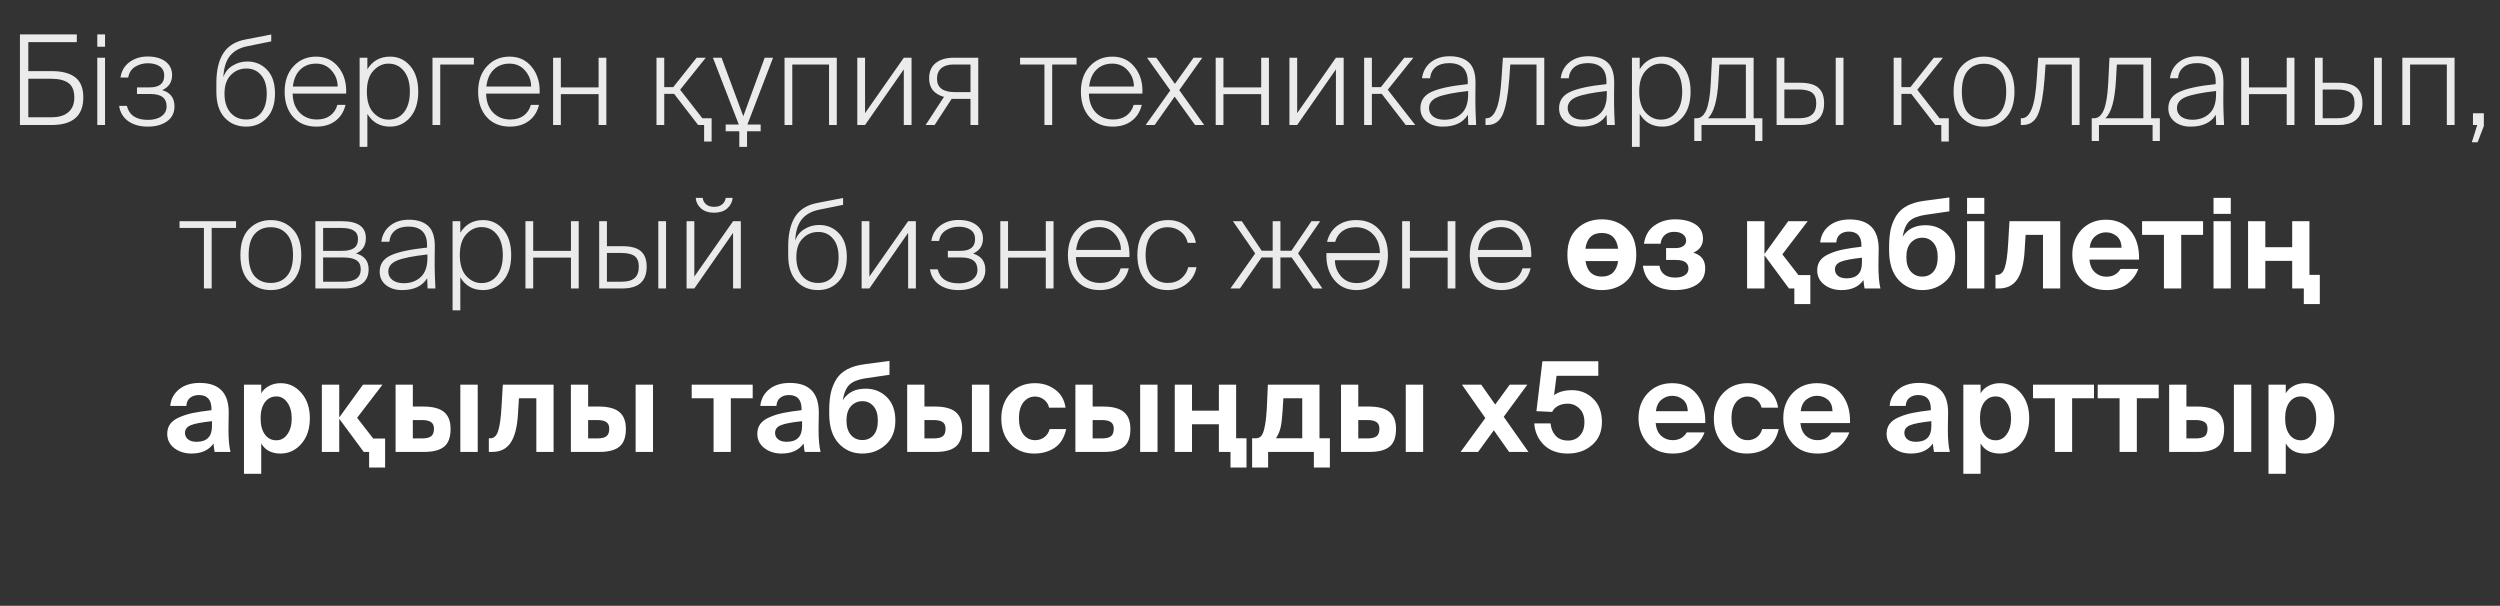
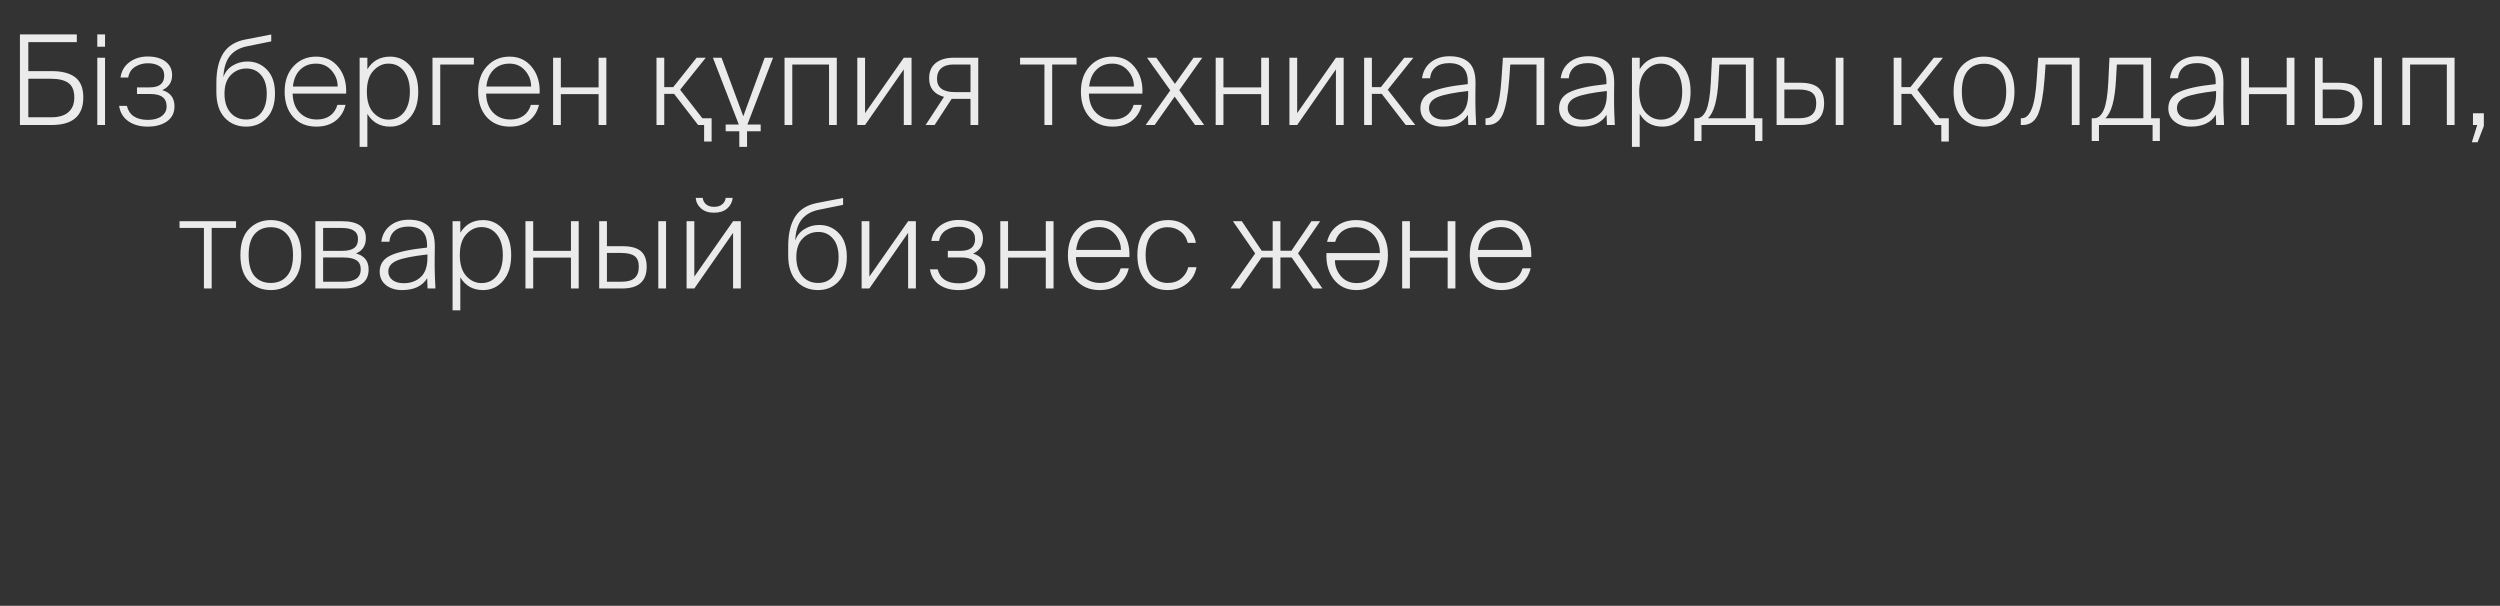
<svg xmlns="http://www.w3.org/2000/svg" width="260" height="63" viewBox="0 0 260 63" fill="none">
  <rect x="0" y="0" width="260" height="63" fill="#333333" stroke="none" />
  <path d="M5.375 13H2.073V3.575H7.988V4.381H2.944V7.397H5.401C6.467 7.397 7.277 7.614 7.832 8.047C8.387 8.48 8.664 9.174 8.664 10.127C8.664 12.042 7.568 13 5.375 13ZM2.944 8.19V12.194H5.375C6.12 12.194 6.697 12.021 7.104 11.674C7.52 11.319 7.728 10.807 7.728 10.14C7.728 9.429 7.524 8.927 7.117 8.632C6.71 8.337 6.103 8.19 5.297 8.19H2.944ZM10.118 6.006H10.924V13H10.118V6.006ZM10.118 3.575H10.924V4.862H10.118V3.575ZM15.351 13.169C14.563 13.169 13.895 12.983 13.349 12.61C12.812 12.229 12.491 11.696 12.387 11.011H13.193C13.436 11.982 14.164 12.467 15.377 12.467C15.975 12.467 16.448 12.341 16.794 12.09C17.15 11.83 17.327 11.492 17.327 11.076C17.327 10.634 17.189 10.309 16.911 10.101C16.643 9.884 16.214 9.776 15.624 9.776H14.246V9.087H15.572C16.578 9.087 17.08 8.68 17.08 7.865C17.08 7.44 16.924 7.12 16.612 6.903C16.3 6.686 15.889 6.578 15.377 6.578C14.883 6.578 14.437 6.704 14.038 6.955C13.648 7.206 13.414 7.575 13.336 8.06H12.53C12.634 7.375 12.946 6.842 13.466 6.461C13.995 6.071 14.623 5.876 15.351 5.876C16.131 5.876 16.751 6.049 17.21 6.396C17.67 6.743 17.899 7.215 17.899 7.813C17.899 8.541 17.557 9.061 16.872 9.373C17.722 9.624 18.146 10.188 18.146 11.063C18.146 11.73 17.886 12.25 17.366 12.623C16.846 12.987 16.175 13.169 15.351 13.169ZM25.609 13.169C24.69 13.169 23.94 12.857 23.36 12.233C22.788 11.609 22.502 10.721 22.502 9.568V8.567C22.51 7.284 22.753 6.27 23.23 5.525C23.715 4.78 24.478 4.307 25.518 4.108L28.209 3.588V4.303L25.713 4.81C24.924 4.966 24.322 5.304 23.906 5.824C23.498 6.344 23.273 7.076 23.23 8.021C23.412 7.501 23.732 7.102 24.192 6.825C24.651 6.539 25.162 6.396 25.726 6.396C26.549 6.396 27.234 6.686 27.78 7.267C28.326 7.839 28.599 8.658 28.599 9.724C28.599 10.807 28.317 11.652 27.754 12.259C27.19 12.866 26.475 13.169 25.609 13.169ZM25.609 12.428C26.267 12.428 26.787 12.194 27.169 11.726C27.55 11.249 27.741 10.591 27.741 9.75C27.741 8.909 27.546 8.264 27.156 7.813C26.766 7.354 26.259 7.124 25.635 7.124C24.993 7.124 24.452 7.349 24.01 7.8C23.568 8.242 23.347 8.888 23.347 9.737C23.347 10.56 23.55 11.215 23.958 11.7C24.374 12.185 24.924 12.428 25.609 12.428ZM32.905 13.169C31.891 13.169 31.085 12.835 30.487 12.168C29.898 11.501 29.603 10.621 29.603 9.529C29.603 8.428 29.91 7.549 30.526 6.89C31.141 6.223 31.925 5.889 32.879 5.889C33.849 5.889 34.625 6.257 35.206 6.994C35.786 7.722 36.051 8.636 35.999 9.737H30.435C30.452 10.569 30.695 11.228 31.163 11.713C31.631 12.19 32.229 12.428 32.957 12.428C33.503 12.428 33.958 12.298 34.322 12.038C34.694 11.769 34.95 11.392 35.089 10.907H35.934C35.761 11.626 35.405 12.185 34.868 12.584C34.339 12.974 33.685 13.169 32.905 13.169ZM34.491 7.345C34.075 6.86 33.533 6.617 32.866 6.617C32.199 6.617 31.652 6.825 31.228 7.241C30.803 7.648 30.547 8.233 30.461 8.996H35.115C35.115 8.372 34.907 7.822 34.491 7.345ZM38.83 7.358C38.379 7.843 38.154 8.567 38.154 9.529C38.154 10.491 38.379 11.219 38.83 11.713C39.281 12.198 39.805 12.441 40.403 12.441C41.07 12.441 41.608 12.185 42.015 11.674C42.422 11.154 42.626 10.439 42.626 9.529C42.626 8.619 42.422 7.908 42.015 7.397C41.608 6.877 41.07 6.617 40.403 6.617C39.805 6.617 39.281 6.864 38.83 7.358ZM42.665 6.864C43.22 7.514 43.497 8.402 43.497 9.529C43.497 10.656 43.22 11.544 42.665 12.194C42.11 12.844 41.413 13.169 40.572 13.169C39.523 13.169 38.735 12.727 38.206 11.843V15.275H37.4V6.006H38.206V7.202C38.743 6.327 39.532 5.889 40.572 5.889C41.413 5.889 42.11 6.214 42.665 6.864ZM45.785 13H44.979V6.006H49.282V6.708H45.785V13ZM53.027 13.169C52.013 13.169 51.207 12.835 50.609 12.168C50.02 11.501 49.725 10.621 49.725 9.529C49.725 8.428 50.033 7.549 50.648 6.89C51.263 6.223 52.048 5.889 53.001 5.889C53.972 5.889 54.747 6.257 55.328 6.994C55.909 7.722 56.173 8.636 56.121 9.737H50.557C50.574 10.569 50.817 11.228 51.285 11.713C51.753 12.19 52.351 12.428 53.079 12.428C53.625 12.428 54.08 12.298 54.444 12.038C54.817 11.769 55.072 11.392 55.211 10.907H56.056C55.883 11.626 55.527 12.185 54.99 12.584C54.461 12.974 53.807 13.169 53.027 13.169ZM54.613 7.345C54.197 6.86 53.655 6.617 52.988 6.617C52.321 6.617 51.775 6.825 51.35 7.241C50.925 7.648 50.67 8.233 50.583 8.996H55.237C55.237 8.372 55.029 7.822 54.613 7.345ZM58.328 13H57.522V6.006H58.328V9.087H62.254V6.006H63.06V13H62.254V9.789H58.328V13ZM74.008 14.716H73.228V13H72.604L70.108 9.763H69.081V13H68.275V6.006H69.081V9.061H70.017L72.448 6.006H73.397L70.732 9.334L73.046 12.298H74.008V14.716ZM77.693 15.275H76.887V13.65H75.47V12.948H76.835L74.144 6.006H75.041L77.303 12.09L79.526 6.006H80.397L77.732 12.948H79.11V13.65H77.693V15.275ZM82.398 13H81.592V6.006H87.026V13H86.22V6.708H82.398V13ZM89.965 13H89.159V6.006H89.965V11.765L93.995 6.006H94.801V13H93.995V7.215L89.965 13ZM97.201 13H96.265L98.176 10.075C97.145 9.789 96.629 9.148 96.629 8.151C96.629 7.449 96.859 6.916 97.318 6.552C97.778 6.188 98.389 6.006 99.151 6.006H101.738V13H100.932V10.283H98.969L97.201 13ZM99.32 9.581H100.932V6.708H99.164C98.618 6.708 98.194 6.838 97.89 7.098C97.596 7.358 97.448 7.722 97.448 8.19C97.448 9.117 98.072 9.581 99.32 9.581ZM109.428 13H108.622V6.708H106.087V6.006H111.963V6.708H109.428V13ZM115.716 13.169C114.702 13.169 113.896 12.835 113.298 12.168C112.709 11.501 112.414 10.621 112.414 9.529C112.414 8.428 112.722 7.549 113.337 6.89C113.953 6.223 114.737 5.889 115.69 5.889C116.661 5.889 117.437 6.257 118.017 6.994C118.598 7.722 118.862 8.636 118.81 9.737H113.246C113.264 10.569 113.506 11.228 113.974 11.713C114.442 12.19 115.04 12.428 115.768 12.428C116.314 12.428 116.769 12.298 117.133 12.038C117.506 11.769 117.762 11.392 117.9 10.907H118.745C118.572 11.626 118.217 12.185 117.679 12.584C117.151 12.974 116.496 13.169 115.716 13.169ZM117.302 7.345C116.886 6.86 116.345 6.617 115.677 6.617C115.01 6.617 114.464 6.825 114.039 7.241C113.615 7.648 113.359 8.233 113.272 8.996H117.926C117.926 8.372 117.718 7.822 117.302 7.345ZM125.038 6.006L122.646 9.373L125.233 13H124.284L122.165 10.049L120.085 13H119.149L121.71 9.399L119.292 6.006H120.254L122.191 8.723L124.128 6.006H125.038ZM127.238 13H126.432V6.006H127.238V9.087H131.164V6.006H131.97V13H131.164V9.789H127.238V13ZM134.906 13H134.1V6.006H134.906V11.765L138.936 6.006H139.742V13H138.936V7.215L134.906 13ZM142.676 13H141.87V6.006H142.676V9.061H143.612L146.043 6.006H146.992L144.327 9.334L147.187 13H146.199L143.703 9.763H142.676V13ZM148.618 11.245C148.618 11.609 148.765 11.904 149.06 12.129C149.355 12.346 149.74 12.454 150.217 12.454C150.936 12.454 151.526 12.242 151.985 11.817C152.453 11.392 152.687 10.721 152.687 9.802V9.464C151.205 9.629 150.156 9.837 149.541 10.088C148.926 10.339 148.618 10.725 148.618 11.245ZM152.7 13L152.661 11.934C152.158 12.757 151.283 13.169 150.035 13.169C149.368 13.169 148.813 12.996 148.371 12.649C147.938 12.294 147.721 11.83 147.721 11.258C147.721 10.487 148.098 9.923 148.852 9.568C149.615 9.204 150.88 8.931 152.648 8.749V8.502C152.648 7.211 151.998 6.565 150.698 6.565C150.109 6.565 149.641 6.708 149.294 6.994C148.956 7.28 148.77 7.661 148.735 8.138H147.89C147.985 7.436 148.289 6.881 148.8 6.474C149.32 6.058 149.97 5.85 150.75 5.85C151.617 5.85 152.284 6.062 152.752 6.487C153.22 6.912 153.454 7.618 153.454 8.606C153.454 8.97 153.45 9.386 153.441 9.854C153.441 10.313 153.441 10.617 153.441 10.764C153.441 11.232 153.467 11.977 153.519 13H152.7ZM154.69 13H154.495V12.298H154.599C155.015 12.298 155.353 11.986 155.613 11.362C155.882 10.738 156.064 9.663 156.159 8.138L156.302 6.006H160.605V13H159.799V6.708H157.069L156.965 8.19C156.835 9.906 156.61 11.137 156.289 11.882C155.969 12.627 155.436 13 154.69 13ZM163.04 11.245C163.04 11.609 163.187 11.904 163.482 12.129C163.776 12.346 164.162 12.454 164.639 12.454C165.358 12.454 165.947 12.242 166.407 11.817C166.875 11.392 167.109 10.721 167.109 9.802V9.464C165.627 9.629 164.578 9.837 163.963 10.088C163.347 10.339 163.04 10.725 163.04 11.245ZM167.122 13L167.083 11.934C166.58 12.757 165.705 13.169 164.457 13.169C163.789 13.169 163.235 12.996 162.793 12.649C162.359 12.294 162.143 11.83 162.143 11.258C162.143 10.487 162.52 9.923 163.274 9.568C164.036 9.204 165.302 8.931 167.07 8.749V8.502C167.07 7.211 166.42 6.565 165.12 6.565C164.53 6.565 164.062 6.708 163.716 6.994C163.378 7.28 163.191 7.661 163.157 8.138H162.312C162.407 7.436 162.71 6.881 163.222 6.474C163.742 6.058 164.392 5.85 165.172 5.85C166.038 5.85 166.706 6.062 167.174 6.487C167.642 6.912 167.876 7.618 167.876 8.606C167.876 8.97 167.871 9.386 167.863 9.854C167.863 10.313 167.863 10.617 167.863 10.764C167.863 11.232 167.889 11.977 167.941 13H167.122ZM171.153 7.358C170.703 7.843 170.477 8.567 170.477 9.529C170.477 10.491 170.703 11.219 171.153 11.713C171.604 12.198 172.128 12.441 172.726 12.441C173.394 12.441 173.931 12.185 174.338 11.674C174.746 11.154 174.949 10.439 174.949 9.529C174.949 8.619 174.746 7.908 174.338 7.397C173.931 6.877 173.394 6.617 172.726 6.617C172.128 6.617 171.604 6.864 171.153 7.358ZM174.988 6.864C175.543 7.514 175.82 8.402 175.82 9.529C175.82 10.656 175.543 11.544 174.988 12.194C174.434 12.844 173.736 13.169 172.895 13.169C171.847 13.169 171.058 12.727 170.529 11.843V15.275H169.723V6.006H170.529V7.202C171.067 6.327 171.855 5.889 172.895 5.889C173.736 5.889 174.434 6.214 174.988 6.864ZM176.957 14.664H176.203V12.298H176.45C176.874 12.298 177.208 12.016 177.451 11.453C177.693 10.89 177.849 9.958 177.919 8.658L178.049 6.006H182.378V12.298H183.288V14.664H182.534V13H176.957V14.664ZM177.62 12.298H181.572V6.708H178.816L178.725 8.32C178.612 10.417 178.244 11.743 177.62 12.298ZM187.172 13H184.767V6.006H185.573V8.606H187.224C188.082 8.606 188.711 8.779 189.109 9.126C189.508 9.473 189.707 10.01 189.707 10.738C189.707 12.246 188.862 13 187.172 13ZM185.573 9.308V12.298H187.12C187.718 12.298 188.16 12.172 188.446 11.921C188.741 11.67 188.888 11.275 188.888 10.738C188.888 10.209 188.741 9.841 188.446 9.633C188.16 9.416 187.697 9.308 187.055 9.308H185.573ZM191.722 13H190.916V6.006H191.722V13ZM202.675 14.716H201.895V13H201.271L198.775 9.763H197.748V13H196.942V6.006H197.748V9.061H198.684L201.115 6.006H202.064L199.399 9.334L201.713 12.298H202.675V14.716ZM204.642 7.358C204.235 7.835 204.031 8.558 204.031 9.529C204.031 10.5 204.235 11.228 204.642 11.713C205.058 12.19 205.621 12.428 206.332 12.428C207.034 12.428 207.593 12.19 208.009 11.713C208.434 11.228 208.646 10.5 208.646 9.529C208.646 8.558 208.434 7.835 208.009 7.358C207.593 6.873 207.034 6.63 206.332 6.63C205.621 6.63 205.058 6.873 204.642 7.358ZM204.07 12.259C203.472 11.644 203.173 10.734 203.173 9.529C203.173 8.324 203.472 7.419 204.07 6.812C204.677 6.197 205.431 5.889 206.332 5.889C207.242 5.889 207.996 6.197 208.594 6.812C209.201 7.419 209.504 8.324 209.504 9.529C209.504 10.734 209.201 11.644 208.594 12.259C207.996 12.866 207.242 13.169 206.332 13.169C205.431 13.169 204.677 12.866 204.07 12.259ZM210.359 13H210.164V12.298H210.268C210.684 12.298 211.022 11.986 211.282 11.362C211.551 10.738 211.733 9.663 211.828 8.138L211.971 6.006H216.274V13H215.468V6.708H212.738L212.634 8.19C212.504 9.906 212.279 11.137 211.958 11.882C211.638 12.627 211.105 13 210.359 13ZM218.293 14.664H217.539V12.298H217.786C218.21 12.298 218.544 12.016 218.787 11.453C219.029 10.89 219.185 9.958 219.255 8.658L219.385 6.006H223.714V12.298H224.624V14.664H223.87V13H218.293V14.664ZM218.956 12.298H222.908V6.708H220.152L220.061 8.32C219.948 10.417 219.58 11.743 218.956 12.298ZM226.402 11.245C226.402 11.609 226.549 11.904 226.844 12.129C227.139 12.346 227.524 12.454 228.001 12.454C228.72 12.454 229.31 12.242 229.769 11.817C230.237 11.392 230.471 10.721 230.471 9.802V9.464C228.989 9.629 227.94 9.837 227.325 10.088C226.71 10.339 226.402 10.725 226.402 11.245ZM230.484 13L230.445 11.934C229.942 12.757 229.067 13.169 227.819 13.169C227.152 13.169 226.597 12.996 226.155 12.649C225.722 12.294 225.505 11.83 225.505 11.258C225.505 10.487 225.882 9.923 226.636 9.568C227.399 9.204 228.664 8.931 230.432 8.749V8.502C230.432 7.211 229.782 6.565 228.482 6.565C227.893 6.565 227.425 6.708 227.078 6.994C226.74 7.28 226.554 7.661 226.519 8.138H225.674C225.769 7.436 226.073 6.881 226.584 6.474C227.104 6.058 227.754 5.85 228.534 5.85C229.401 5.85 230.068 6.062 230.536 6.487C231.004 6.912 231.238 7.618 231.238 8.606C231.238 8.97 231.234 9.386 231.225 9.854C231.225 10.313 231.225 10.617 231.225 10.764C231.225 11.232 231.251 11.977 231.303 13H230.484ZM233.892 13H233.086V6.006H233.892V9.087H237.818V6.006H238.624V13H237.818V9.789H233.892V13ZM243.159 13H240.754V6.006H241.56V8.606H243.211C244.069 8.606 244.697 8.779 245.096 9.126C245.494 9.473 245.694 10.01 245.694 10.738C245.694 12.246 244.849 13 243.159 13ZM241.56 9.308V12.298H243.107C243.705 12.298 244.147 12.172 244.433 11.921C244.727 11.67 244.875 11.275 244.875 10.738C244.875 10.209 244.727 9.841 244.433 9.633C244.147 9.416 243.683 9.308 243.042 9.308H241.56ZM247.709 13H246.903V6.006H247.709V13ZM250.649 13H249.843V6.006H255.277V13H254.471V6.708H250.649V13ZM257.189 13V11.778H258.32V13.104L257.67 14.794H257.072L257.631 13H257.189ZM22.014 30H21.208V23.708H18.673V23.006H24.549V23.708H22.014V30ZM26.47 24.358C26.062 24.835 25.859 25.558 25.859 26.529C25.859 27.5 26.062 28.228 26.47 28.713C26.886 29.19 27.449 29.428 28.16 29.428C28.862 29.428 29.421 29.19 29.837 28.713C30.261 28.228 30.474 27.5 30.474 26.529C30.474 25.558 30.261 24.835 29.837 24.358C29.421 23.873 28.862 23.63 28.16 23.63C27.449 23.63 26.886 23.873 26.47 24.358ZM25.898 29.259C25.3 28.644 25.001 27.734 25.001 26.529C25.001 25.324 25.3 24.419 25.898 23.812C26.504 23.197 27.258 22.889 28.16 22.889C29.07 22.889 29.824 23.197 30.422 23.812C31.028 24.419 31.332 25.324 31.332 26.529C31.332 27.734 31.028 28.644 30.422 29.259C29.824 29.866 29.07 30.169 28.16 30.169C27.258 30.169 26.504 29.866 25.898 29.259ZM35.801 30H32.798V23.006H35.567C37.222 23.006 38.05 23.591 38.05 24.761C38.05 25.541 37.708 26.074 37.023 26.36C37.898 26.594 38.336 27.144 38.336 28.011C38.336 28.687 38.102 29.19 37.634 29.519C37.166 29.84 36.555 30 35.801 30ZM33.604 26.776V29.298H35.71C36.915 29.298 37.517 28.869 37.517 28.011C37.517 27.569 37.365 27.253 37.062 27.062C36.767 26.871 36.299 26.776 35.658 26.776H33.604ZM33.604 23.708V26.087H35.606C36.135 26.087 36.538 25.992 36.815 25.801C37.092 25.61 37.231 25.29 37.231 24.839C37.231 24.085 36.668 23.708 35.541 23.708H33.604ZM40.384 28.245C40.384 28.609 40.531 28.904 40.826 29.129C41.121 29.346 41.506 29.454 41.983 29.454C42.702 29.454 43.292 29.242 43.751 28.817C44.219 28.392 44.453 27.721 44.453 26.802V26.464C42.971 26.629 41.922 26.837 41.307 27.088C40.692 27.339 40.384 27.725 40.384 28.245ZM44.466 30L44.427 28.934C43.924 29.757 43.049 30.169 41.801 30.169C41.134 30.169 40.579 29.996 40.137 29.649C39.704 29.294 39.487 28.83 39.487 28.258C39.487 27.487 39.864 26.923 40.618 26.568C41.381 26.204 42.646 25.931 44.414 25.749V25.502C44.414 24.211 43.764 23.565 42.464 23.565C41.875 23.565 41.407 23.708 41.06 23.994C40.722 24.28 40.536 24.661 40.501 25.138H39.656C39.751 24.436 40.055 23.881 40.566 23.474C41.086 23.058 41.736 22.85 42.516 22.85C43.383 22.85 44.05 23.062 44.518 23.487C44.986 23.912 45.22 24.618 45.22 25.606C45.22 25.97 45.216 26.386 45.207 26.854C45.207 27.313 45.207 27.617 45.207 27.764C45.207 28.232 45.233 28.977 45.285 30H44.466ZM48.498 24.358C48.047 24.843 47.822 25.567 47.822 26.529C47.822 27.491 48.047 28.219 48.498 28.713C48.948 29.198 49.472 29.441 50.071 29.441C50.738 29.441 51.275 29.185 51.682 28.674C52.09 28.154 52.294 27.439 52.294 26.529C52.294 25.619 52.09 24.908 51.682 24.397C51.275 23.877 50.738 23.617 50.071 23.617C49.472 23.617 48.948 23.864 48.498 24.358ZM52.333 23.864C52.887 24.514 53.164 25.402 53.164 26.529C53.164 27.656 52.887 28.544 52.333 29.194C51.778 29.844 51.08 30.169 50.239 30.169C49.191 30.169 48.402 29.727 47.873 28.843V32.275H47.068V23.006H47.873V24.202C48.411 23.327 49.2 22.889 50.239 22.889C51.08 22.889 51.778 23.214 52.333 23.864ZM55.453 30H54.647V23.006H55.453V26.087H59.379V23.006H60.185V30H59.379V26.789H55.453V30ZM64.719 30H62.315V23.006H63.12V25.606H64.772C65.629 25.606 66.258 25.779 66.656 26.126C67.055 26.473 67.254 27.01 67.254 27.738C67.254 29.246 66.409 30 64.719 30ZM63.12 26.308V29.298H64.668C65.266 29.298 65.707 29.172 65.993 28.921C66.288 28.67 66.436 28.275 66.436 27.738C66.436 27.209 66.288 26.841 65.993 26.633C65.707 26.416 65.244 26.308 64.603 26.308H63.12ZM69.269 30H68.463V23.006H69.269V30ZM74.251 22.122C73.697 22.122 73.25 21.975 72.912 21.68C72.574 21.385 72.388 21.017 72.353 20.575H73.081C73.107 20.835 73.22 21.056 73.419 21.238C73.627 21.42 73.909 21.511 74.264 21.511C74.628 21.511 74.914 21.42 75.122 21.238C75.33 21.056 75.447 20.835 75.473 20.575H76.201C76.149 21.026 75.954 21.398 75.616 21.693C75.278 21.979 74.823 22.122 74.251 22.122ZM72.21 30H71.404V23.006H72.21V28.765L76.24 23.006H77.046V30H76.24V24.215L72.21 30ZM85.08 30.169C84.161 30.169 83.412 29.857 82.831 29.233C82.259 28.609 81.973 27.721 81.973 26.568V25.567C81.981 24.284 82.224 23.27 82.701 22.525C83.186 21.78 83.949 21.307 84.989 21.108L87.68 20.588V21.303L85.184 21.81C84.395 21.966 83.793 22.304 83.377 22.824C82.969 23.344 82.744 24.076 82.701 25.021C82.883 24.501 83.204 24.102 83.663 23.825C84.122 23.539 84.633 23.396 85.197 23.396C86.02 23.396 86.705 23.686 87.251 24.267C87.797 24.839 88.07 25.658 88.07 26.724C88.07 27.807 87.788 28.652 87.225 29.259C86.662 29.866 85.947 30.169 85.08 30.169ZM85.08 29.428C85.739 29.428 86.258 29.194 86.64 28.726C87.021 28.249 87.212 27.591 87.212 26.75C87.212 25.909 87.017 25.264 86.627 24.813C86.237 24.354 85.73 24.124 85.106 24.124C84.465 24.124 83.923 24.349 83.481 24.8C83.039 25.242 82.818 25.888 82.818 26.737C82.818 27.56 83.022 28.215 83.429 28.7C83.845 29.185 84.395 29.428 85.08 29.428ZM90.415 30H89.609V23.006H90.415V28.765L94.445 23.006H95.251V30H94.445V24.215L90.415 30ZM99.68 30.169C98.891 30.169 98.224 29.983 97.678 29.61C97.141 29.229 96.82 28.696 96.716 28.011H97.522C97.765 28.982 98.493 29.467 99.706 29.467C100.304 29.467 100.776 29.341 101.123 29.09C101.478 28.83 101.656 28.492 101.656 28.076C101.656 27.634 101.517 27.309 101.24 27.101C100.971 26.884 100.542 26.776 99.953 26.776H98.575V26.087H99.901C100.906 26.087 101.409 25.68 101.409 24.865C101.409 24.44 101.253 24.12 100.941 23.903C100.629 23.686 100.217 23.578 99.706 23.578C99.212 23.578 98.766 23.704 98.367 23.955C97.977 24.206 97.743 24.575 97.665 25.06H96.859C96.963 24.375 97.275 23.842 97.795 23.461C98.324 23.071 98.952 22.876 99.68 22.876C100.46 22.876 101.08 23.049 101.539 23.396C101.998 23.743 102.228 24.215 102.228 24.813C102.228 25.541 101.886 26.061 101.201 26.373C102.05 26.624 102.475 27.188 102.475 28.063C102.475 28.73 102.215 29.25 101.695 29.623C101.175 29.987 100.503 30.169 99.68 30.169ZM104.837 30H104.031V23.006H104.837V26.087H108.763V23.006H109.569V30H108.763V26.789H104.837V30ZM114.364 30.169C113.35 30.169 112.544 29.835 111.946 29.168C111.357 28.501 111.062 27.621 111.062 26.529C111.062 25.428 111.37 24.549 111.985 23.89C112.601 23.223 113.385 22.889 114.338 22.889C115.309 22.889 116.085 23.257 116.665 23.994C117.246 24.722 117.51 25.636 117.458 26.737H111.894C111.912 27.569 112.154 28.228 112.622 28.713C113.09 29.19 113.688 29.428 114.416 29.428C114.962 29.428 115.417 29.298 115.781 29.038C116.154 28.769 116.41 28.392 116.548 27.907H117.393C117.22 28.626 116.865 29.185 116.327 29.584C115.799 29.974 115.144 30.169 114.364 30.169ZM115.95 24.345C115.534 23.86 114.993 23.617 114.325 23.617C113.658 23.617 113.112 23.825 112.687 24.241C112.263 24.648 112.007 25.233 111.92 25.996H116.574C116.574 25.372 116.366 24.822 115.95 24.345ZM121.497 22.889C122.26 22.889 122.901 23.119 123.421 23.578C123.941 24.037 124.257 24.596 124.37 25.255H123.525C123.395 24.735 123.139 24.336 122.758 24.059C122.385 23.773 121.939 23.63 121.419 23.63C120.778 23.63 120.236 23.881 119.794 24.384C119.361 24.887 119.144 25.597 119.144 26.516C119.144 27.461 119.361 28.184 119.794 28.687C120.236 29.181 120.782 29.428 121.432 29.428C122.004 29.428 122.476 29.272 122.849 28.96C123.222 28.648 123.464 28.258 123.577 27.79H124.435C124.296 28.509 123.954 29.086 123.408 29.519C122.862 29.952 122.203 30.169 121.432 30.169C120.461 30.169 119.694 29.835 119.131 29.168C118.568 28.501 118.286 27.621 118.286 26.529C118.286 25.428 118.568 24.549 119.131 23.89C119.703 23.223 120.492 22.889 121.497 22.889ZM128.953 30H127.965L130.539 26.36L128.225 23.006H129.148L131.215 26.074H132.359V23.006H133.165V26.074H134.309L136.389 23.006H137.299L134.998 26.347L137.533 30H136.571L134.335 26.776H133.165V30H132.359V26.776H131.202L128.953 30ZM141.069 30.169C140.09 30.169 139.31 29.805 138.729 29.077C138.157 28.349 137.897 27.43 137.949 26.321H143.513C143.496 25.489 143.253 24.835 142.785 24.358C142.317 23.873 141.719 23.63 140.991 23.63C140.445 23.63 139.986 23.764 139.613 24.033C139.249 24.293 138.998 24.666 138.859 25.151H138.014C138.187 24.432 138.538 23.877 139.067 23.487C139.604 23.088 140.263 22.889 141.043 22.889C142.057 22.889 142.859 23.223 143.448 23.89C144.046 24.557 144.345 25.437 144.345 26.529C144.345 27.63 144.037 28.514 143.422 29.181C142.807 29.84 142.022 30.169 141.069 30.169ZM139.457 28.726C139.873 29.203 140.415 29.441 141.082 29.441C141.749 29.441 142.295 29.237 142.72 28.83C143.145 28.414 143.4 27.825 143.487 27.062H138.833C138.833 27.686 139.041 28.241 139.457 28.726ZM146.63 30H145.824V23.006H146.63V26.087H150.556V23.006H151.362V30H150.556V26.789H146.63V30ZM156.157 30.169C155.143 30.169 154.337 29.835 153.739 29.168C153.15 28.501 152.855 27.621 152.855 26.529C152.855 25.428 153.163 24.549 153.778 23.89C154.394 23.223 155.178 22.889 156.131 22.889C157.102 22.889 157.878 23.257 158.458 23.994C159.039 24.722 159.303 25.636 159.251 26.737H153.687C153.705 27.569 153.947 28.228 154.415 28.713C154.883 29.19 155.481 29.428 156.209 29.428C156.755 29.428 157.21 29.298 157.574 29.038C157.947 28.769 158.203 28.392 158.341 27.907H159.186C159.013 28.626 158.658 29.185 158.12 29.584C157.592 29.974 156.937 30.169 156.157 30.169ZM157.743 24.345C157.327 23.86 156.786 23.617 156.118 23.617C155.451 23.617 154.905 23.825 154.48 24.241C154.056 24.648 153.8 25.233 153.713 25.996H158.367C158.367 25.372 158.159 24.822 157.743 24.345Z" fill="#EBEBEB" />
-   <path d="M166.584 30.169C165.57 30.169 164.721 29.857 164.036 29.233C163.352 28.6 163.009 27.686 163.009 26.49C163.009 25.294 163.352 24.384 164.036 23.76C164.721 23.127 165.57 22.811 166.584 22.811C167.607 22.811 168.461 23.127 169.145 23.76C169.83 24.384 170.172 25.294 170.172 26.49C170.172 27.686 169.83 28.6 169.145 29.233C168.461 29.857 167.607 30.169 166.584 30.169ZM166.584 28.765C167.555 28.765 168.123 28.228 168.287 27.153H164.894C164.972 27.699 165.159 28.106 165.453 28.375C165.748 28.635 166.125 28.765 166.584 28.765ZM164.881 25.866H168.287C168.14 24.774 167.572 24.228 166.584 24.228C165.596 24.228 165.029 24.774 164.881 25.866ZM174.157 30.169C173.282 30.169 172.545 29.97 171.947 29.571C171.349 29.164 170.985 28.518 170.855 27.634H172.584C172.628 28.007 172.788 28.306 173.065 28.531C173.351 28.756 173.733 28.869 174.209 28.869C174.643 28.869 174.981 28.787 175.223 28.622C175.475 28.457 175.6 28.232 175.6 27.946C175.6 27.339 175.171 27.036 174.313 27.036H173.273V25.801H174.235C174.573 25.801 174.842 25.736 175.041 25.606C175.249 25.467 175.353 25.272 175.353 25.021C175.353 24.752 175.245 24.536 175.028 24.371C174.812 24.198 174.504 24.111 174.105 24.111C173.715 24.111 173.395 24.219 173.143 24.436C172.892 24.653 172.745 24.956 172.701 25.346H170.972C171.094 24.514 171.453 23.886 172.051 23.461C172.658 23.028 173.377 22.811 174.209 22.811C175.067 22.811 175.765 22.98 176.302 23.318C176.84 23.656 177.108 24.163 177.108 24.839C177.108 25.498 176.775 25.979 176.107 26.282C176.931 26.516 177.342 27.058 177.342 27.907C177.342 28.652 177.052 29.216 176.471 29.597C175.891 29.978 175.119 30.169 174.157 30.169ZM188.275 31.625H186.611V30H186.052L183.517 26.568H183.504V30H181.697V23.006H183.504V26.399H183.517L185.974 23.006H188.002L185.363 26.451L187.04 28.609H188.275V31.625ZM193.642 27.322V26.802C192.585 26.915 191.853 27.053 191.445 27.218C191.038 27.383 190.834 27.651 190.834 28.024C190.834 28.293 190.938 28.514 191.146 28.687C191.354 28.86 191.653 28.947 192.043 28.947C193.109 28.947 193.642 28.405 193.642 27.322ZM193.798 29.129C193.313 29.822 192.55 30.169 191.51 30.169C190.817 30.169 190.223 29.983 189.729 29.61C189.235 29.229 188.988 28.73 188.988 28.115C188.988 27.716 189.092 27.374 189.3 27.088C189.517 26.802 189.842 26.568 190.275 26.386C190.709 26.195 191.181 26.048 191.692 25.944C192.204 25.84 192.836 25.745 193.59 25.658V25.541C193.59 24.57 193.153 24.085 192.277 24.085C191.913 24.085 191.61 24.18 191.367 24.371C191.125 24.562 190.995 24.843 190.977 25.216H189.3C189.37 24.505 189.677 23.929 190.223 23.487C190.769 23.045 191.484 22.824 192.368 22.824C194.379 22.824 195.384 23.851 195.384 25.905C195.384 25.94 195.38 26.187 195.371 26.646C195.363 27.097 195.358 27.443 195.358 27.686C195.358 28.665 195.428 29.437 195.566 30H193.915C193.889 29.887 193.85 29.597 193.798 29.129ZM199.911 30.169C198.914 30.169 198.091 29.814 197.441 29.103C196.791 28.392 196.466 27.37 196.466 26.035V25.541C196.474 24.865 196.535 24.28 196.648 23.786C196.769 23.292 196.96 22.837 197.22 22.421C197.488 21.996 197.861 21.658 198.338 21.407C198.814 21.156 199.404 20.982 200.106 20.887L202.732 20.536V21.979L200.158 22.356C199.456 22.469 198.931 22.681 198.585 22.993C198.247 23.305 198.008 23.851 197.87 24.631C198.372 23.825 199.165 23.422 200.249 23.422C201.124 23.422 201.856 23.712 202.446 24.293C203.044 24.874 203.343 25.688 203.343 26.737C203.343 27.812 203.005 28.652 202.329 29.259C201.661 29.866 200.855 30.169 199.911 30.169ZM198.715 28.232C199.027 28.587 199.425 28.765 199.911 28.765C200.396 28.765 200.786 28.592 201.081 28.245C201.375 27.898 201.523 27.396 201.523 26.737C201.523 26.087 201.371 25.589 201.068 25.242C200.764 24.895 200.383 24.722 199.924 24.722C199.447 24.722 199.048 24.895 198.728 25.242C198.416 25.589 198.26 26.087 198.26 26.737C198.26 27.37 198.411 27.868 198.715 28.232ZM204.574 23.006H206.368V30H204.574V23.006ZM204.574 20.575H206.368V22.239H204.574V20.575ZM207.868 30H207.53V28.583H207.699C208.063 28.583 208.327 28.336 208.492 27.842C208.665 27.348 208.787 26.468 208.856 25.203L208.986 23.006H214.264V30H212.47V24.423H210.663L210.559 26.087C210.481 27.422 210.225 28.41 209.792 29.051C209.367 29.684 208.726 30 207.868 30ZM222.46 26.997H217.299C217.351 27.569 217.541 28.011 217.871 28.323C218.209 28.626 218.607 28.778 219.067 28.778C219.725 28.778 220.215 28.509 220.536 27.972H222.382C222.165 28.579 221.779 29.099 221.225 29.532C220.67 29.957 219.955 30.169 219.08 30.169C217.988 30.169 217.121 29.818 216.48 29.116C215.838 28.405 215.518 27.526 215.518 26.477C215.518 25.428 215.843 24.562 216.493 23.877C217.151 23.192 217.996 22.85 219.028 22.85C220.102 22.85 220.952 23.231 221.576 23.994C222.2 24.757 222.494 25.758 222.46 26.997ZM219.015 24.163C218.616 24.163 218.252 24.293 217.923 24.553C217.593 24.813 217.394 25.216 217.325 25.762H220.64C220.622 25.216 220.453 24.813 220.133 24.553C219.821 24.293 219.448 24.163 219.015 24.163ZM226.845 30H225.051V24.423H222.776V23.006H229.12V24.423H226.845V30ZM230.206 23.006H232V30H230.206V23.006ZM230.206 20.575H232V22.239H230.206V20.575ZM241.261 31.625H239.597V30H238.388V27.127H235.593V30H233.799V23.006H235.593V25.71H238.388V23.006H240.182V28.583H241.261V31.625ZM22.046 44.322V43.802C20.989 43.915 20.256 44.053 19.849 44.218C19.442 44.383 19.238 44.651 19.238 45.024C19.238 45.293 19.342 45.514 19.55 45.687C19.758 45.86 20.057 45.947 20.447 45.947C21.513 45.947 22.046 45.405 22.046 44.322ZM22.202 46.129C21.717 46.822 20.954 47.169 19.914 47.169C19.221 47.169 18.627 46.983 18.133 46.61C17.639 46.229 17.392 45.73 17.392 45.115C17.392 44.716 17.496 44.374 17.704 44.088C17.921 43.802 18.246 43.568 18.679 43.386C19.112 43.195 19.585 43.048 20.096 42.944C20.607 42.84 21.24 42.745 21.994 42.658V42.541C21.994 41.57 21.556 41.085 20.681 41.085C20.317 41.085 20.014 41.18 19.771 41.371C19.528 41.562 19.398 41.843 19.381 42.216H17.704C17.773 41.505 18.081 40.929 18.627 40.487C19.173 40.045 19.888 39.824 20.772 39.824C22.783 39.824 23.788 40.851 23.788 42.905C23.788 42.94 23.784 43.187 23.775 43.646C23.766 44.097 23.762 44.443 23.762 44.686C23.762 45.665 23.831 46.437 23.97 47H22.319C22.293 46.887 22.254 46.597 22.202 46.129ZM28.741 45.791C29.209 45.791 29.59 45.583 29.885 45.167C30.188 44.742 30.34 44.192 30.34 43.516C30.34 42.84 30.188 42.29 29.885 41.865C29.59 41.44 29.209 41.228 28.741 41.228C28.247 41.228 27.848 41.432 27.545 41.839C27.25 42.246 27.103 42.801 27.103 43.503C27.103 44.214 27.25 44.773 27.545 45.18C27.839 45.587 28.238 45.791 28.741 45.791ZM27.168 49.275H25.374V40.006H27.168V40.903C27.358 40.574 27.631 40.318 27.987 40.136C28.342 39.945 28.741 39.85 29.183 39.85C30.041 39.85 30.76 40.188 31.341 40.864C31.93 41.54 32.225 42.42 32.225 43.503C32.225 44.595 31.93 45.479 31.341 46.155C30.751 46.831 30.028 47.169 29.17 47.169C28.242 47.169 27.575 46.818 27.168 46.116V49.275ZM40.051 48.625H38.387V47H37.828L35.293 43.568H35.28V47H33.473V40.006H35.28V43.399H35.293L37.75 40.006H39.778L37.139 43.451L38.816 45.609H40.051V48.625ZM44.092 47H41.141V40.006H42.935V42.281H44.027C45.015 42.281 45.734 42.472 46.185 42.853C46.636 43.226 46.861 43.811 46.861 44.608C46.861 45.475 46.636 46.09 46.185 46.454C45.743 46.818 45.045 47 44.092 47ZM42.935 43.685V45.596H43.884C44.318 45.596 44.634 45.522 44.833 45.375C45.032 45.228 45.132 44.963 45.132 44.582C45.132 44.261 45.028 44.032 44.82 43.893C44.621 43.754 44.304 43.685 43.871 43.685H42.935ZM49.682 47H47.875V40.006H49.682V47ZM51.176 47H50.838V45.583H51.007C51.371 45.583 51.636 45.336 51.8 44.842C51.974 44.348 52.095 43.468 52.164 42.203L52.294 40.006H57.572V47H55.778V41.423H53.971L53.867 43.087C53.789 44.422 53.533 45.41 53.1 46.051C52.675 46.684 52.034 47 51.176 47ZM62.323 47H59.372V40.006H61.166V42.281H62.258C63.246 42.281 63.965 42.472 64.416 42.853C64.866 43.226 65.092 43.811 65.092 44.608C65.092 45.475 64.866 46.09 64.416 46.454C63.974 46.818 63.276 47 62.323 47ZM61.166 43.685V45.596H62.115C62.548 45.596 62.864 45.522 63.064 45.375C63.263 45.228 63.363 44.963 63.363 44.582C63.363 44.261 63.259 44.032 63.051 43.893C62.851 43.754 62.535 43.685 62.102 43.685H61.166ZM67.913 47H66.106V40.006H67.913V47ZM76.005 47H74.211V41.423H71.936V40.006H78.28V41.423H76.005V47ZM83.415 44.322V43.802C82.358 43.915 81.626 44.053 81.218 44.218C80.811 44.383 80.607 44.651 80.607 45.024C80.607 45.293 80.711 45.514 80.919 45.687C81.127 45.86 81.426 45.947 81.816 45.947C82.882 45.947 83.415 45.405 83.415 44.322ZM83.571 46.129C83.086 46.822 82.323 47.169 81.283 47.169C80.59 47.169 79.996 46.983 79.502 46.61C79.008 46.229 78.761 45.73 78.761 45.115C78.761 44.716 78.865 44.374 79.073 44.088C79.29 43.802 79.615 43.568 80.048 43.386C80.481 43.195 80.954 43.048 81.465 42.944C81.977 42.84 82.609 42.745 83.363 42.658V42.541C83.363 41.57 82.925 41.085 82.05 41.085C81.686 41.085 81.383 41.18 81.14 41.371C80.897 41.562 80.767 41.843 80.75 42.216H79.073C79.142 41.505 79.45 40.929 79.996 40.487C80.542 40.045 81.257 39.824 82.141 39.824C84.152 39.824 85.157 40.851 85.157 42.905C85.157 42.94 85.153 43.187 85.144 43.646C85.135 44.097 85.131 44.443 85.131 44.686C85.131 45.665 85.201 46.437 85.339 47H83.688C83.662 46.887 83.623 46.597 83.571 46.129ZM89.684 47.169C88.687 47.169 87.864 46.814 87.214 46.103C86.564 45.392 86.239 44.37 86.239 43.035V42.541C86.247 41.865 86.308 41.28 86.421 40.786C86.542 40.292 86.733 39.837 86.993 39.421C87.261 38.996 87.634 38.658 88.111 38.407C88.587 38.156 89.177 37.982 89.879 37.887L92.505 37.536V38.979L89.931 39.356C89.229 39.469 88.704 39.681 88.358 39.993C88.02 40.305 87.781 40.851 87.643 41.631C88.145 40.825 88.938 40.422 90.022 40.422C90.897 40.422 91.629 40.712 92.219 41.293C92.817 41.874 93.116 42.688 93.116 43.737C93.116 44.812 92.778 45.652 92.102 46.259C91.434 46.866 90.628 47.169 89.684 47.169ZM88.488 45.232C88.8 45.587 89.198 45.765 89.684 45.765C90.169 45.765 90.559 45.592 90.854 45.245C91.148 44.898 91.296 44.396 91.296 43.737C91.296 43.087 91.144 42.589 90.841 42.242C90.537 41.895 90.156 41.722 89.697 41.722C89.22 41.722 88.821 41.895 88.501 42.242C88.189 42.589 88.033 43.087 88.033 43.737C88.033 44.37 88.184 44.868 88.488 45.232ZM97.298 47H94.347V40.006H96.141V42.281H97.233C98.221 42.281 98.941 42.472 99.391 42.853C99.842 43.226 100.067 43.811 100.067 44.608C100.067 45.475 99.842 46.09 99.391 46.454C98.949 46.818 98.251 47 97.298 47ZM96.141 43.685V45.596H97.09C97.523 45.596 97.84 45.522 98.039 45.375C98.239 45.228 98.338 44.963 98.338 44.582C98.338 44.261 98.234 44.032 98.026 43.893C97.827 43.754 97.51 43.685 97.077 43.685H96.141ZM102.888 47H101.081V40.006H102.888V47ZM107.645 39.85C108.434 39.85 109.127 40.071 109.725 40.513C110.332 40.946 110.696 41.575 110.817 42.398H109.101C109.032 42.06 108.859 41.783 108.581 41.566C108.304 41.349 107.992 41.241 107.645 41.241C107.16 41.241 106.757 41.44 106.436 41.839C106.124 42.238 105.968 42.788 105.968 43.49C105.968 44.209 106.124 44.773 106.436 45.18C106.748 45.579 107.156 45.778 107.658 45.778C107.996 45.778 108.304 45.683 108.581 45.492C108.859 45.301 109.054 45.011 109.166 44.621H110.882C110.692 45.514 110.293 46.164 109.686 46.571C109.08 46.97 108.373 47.169 107.567 47.169C106.536 47.169 105.704 46.831 105.071 46.155C104.447 45.47 104.135 44.591 104.135 43.516C104.135 42.441 104.46 41.562 105.11 40.877C105.76 40.192 106.605 39.85 107.645 39.85ZM114.792 47H111.841V40.006H113.635V42.281H114.727C115.715 42.281 116.435 42.472 116.885 42.853C117.336 43.226 117.561 43.811 117.561 44.608C117.561 45.475 117.336 46.09 116.885 46.454C116.443 46.818 115.746 47 114.792 47ZM113.635 43.685V45.596H114.584C115.018 45.596 115.334 45.522 115.533 45.375C115.733 45.228 115.832 44.963 115.832 44.582C115.832 44.261 115.728 44.032 115.52 43.893C115.321 43.754 115.005 43.685 114.571 43.685H113.635ZM120.382 47H118.575V40.006H120.382V47ZM129.637 48.625H127.973V47H126.764V44.127H123.969V47H122.175V40.006H123.969V42.71H126.764V40.006H128.558V45.583H129.637V48.625ZM131.884 48.625H130.22V45.583H130.61C130.853 45.583 131.044 45.496 131.182 45.323C131.33 45.15 131.451 44.807 131.546 44.296C131.65 43.776 131.724 43.039 131.767 42.086L131.858 40.006H137.227V45.583H138.306V48.625H136.642V47H131.884V48.625ZM132.703 45.583H135.433V41.423H133.47L133.392 42.697C133.34 43.486 133.271 44.071 133.184 44.452C133.098 44.833 132.937 45.21 132.703 45.583ZM142.417 47H139.466V40.006H141.26V42.281H142.352C143.34 42.281 144.06 42.472 144.51 42.853C144.961 43.226 145.186 43.811 145.186 44.608C145.186 45.475 144.961 46.09 144.51 46.454C144.068 46.818 143.371 47 142.417 47ZM141.26 43.685V45.596H142.209C142.643 45.596 142.959 45.522 143.158 45.375C143.358 45.228 143.457 44.963 143.457 44.582C143.457 44.261 143.353 44.032 143.145 43.893C142.946 43.754 142.63 43.685 142.196 43.685H141.26ZM148.007 47H146.2V40.006H148.007V47ZM158.843 40.006L156.386 43.347L158.96 47H156.945L155.359 44.751L153.721 47H151.901L154.475 43.477L152.044 40.006H154.046L155.502 42.073L157.01 40.006H158.843ZM163.077 45.817C163.58 45.817 163.987 45.648 164.299 45.31C164.62 44.963 164.78 44.495 164.78 43.906C164.78 43.291 164.607 42.818 164.26 42.489C163.922 42.151 163.515 41.982 163.038 41.982C162.64 41.982 162.297 42.064 162.011 42.229C161.725 42.394 161.53 42.597 161.426 42.84L159.788 42.762L160.412 37.575H166.223V39.083H161.881L161.621 41.098C162.089 40.751 162.713 40.578 163.493 40.578C164.351 40.578 165.084 40.873 165.69 41.462C166.297 42.051 166.6 42.862 166.6 43.893C166.6 44.898 166.258 45.696 165.573 46.285C164.897 46.874 164.057 47.169 163.051 47.169C162.003 47.169 161.171 46.866 160.555 46.259C159.949 45.652 159.619 44.911 159.567 44.036H161.257C161.309 44.565 161.487 44.994 161.79 45.323C162.102 45.652 162.531 45.817 163.077 45.817ZM177.347 43.997H172.186C172.238 44.569 172.428 45.011 172.758 45.323C173.096 45.626 173.494 45.778 173.954 45.778C174.612 45.778 175.102 45.509 175.423 44.972H177.269C177.052 45.579 176.666 46.099 176.112 46.532C175.557 46.957 174.842 47.169 173.967 47.169C172.875 47.169 172.008 46.818 171.367 46.116C170.725 45.405 170.405 44.526 170.405 43.477C170.405 42.428 170.73 41.562 171.38 40.877C172.038 40.192 172.883 39.85 173.915 39.85C174.989 39.85 175.839 40.231 176.463 40.994C177.087 41.757 177.381 42.758 177.347 43.997ZM173.902 41.163C173.503 41.163 173.139 41.293 172.81 41.553C172.48 41.813 172.281 42.216 172.212 42.762H175.527C175.509 42.216 175.34 41.813 175.02 41.553C174.708 41.293 174.335 41.163 173.902 41.163ZM181.748 39.85C182.536 39.85 183.23 40.071 183.828 40.513C184.434 40.946 184.798 41.575 184.92 42.398H183.204C183.134 42.06 182.961 41.783 182.684 41.566C182.406 41.349 182.094 41.241 181.748 41.241C181.262 41.241 180.859 41.44 180.539 41.839C180.227 42.238 180.071 42.788 180.071 43.49C180.071 44.209 180.227 44.773 180.539 45.18C180.851 45.579 181.258 45.778 181.761 45.778C182.099 45.778 182.406 45.683 182.684 45.492C182.961 45.301 183.156 45.011 183.269 44.621H184.985C184.794 45.514 184.395 46.164 183.789 46.571C183.182 46.97 182.476 47.169 181.67 47.169C180.638 47.169 179.806 46.831 179.174 46.155C178.55 45.47 178.238 44.591 178.238 43.516C178.238 42.441 178.563 41.562 179.213 40.877C179.863 40.192 180.708 39.85 181.748 39.85ZM192.403 43.997H187.242C187.294 44.569 187.485 45.011 187.814 45.323C188.152 45.626 188.551 45.778 189.01 45.778C189.669 45.778 190.159 45.509 190.479 44.972H192.325C192.109 45.579 191.723 46.099 191.168 46.532C190.614 46.957 189.899 47.169 189.023 47.169C187.931 47.169 187.065 46.818 186.423 46.116C185.782 45.405 185.461 44.526 185.461 43.477C185.461 42.428 185.786 41.562 186.436 40.877C187.095 40.192 187.94 39.85 188.971 39.85C190.046 39.85 190.895 40.231 191.519 40.994C192.143 41.757 192.438 42.758 192.403 43.997ZM188.958 41.163C188.56 41.163 188.196 41.293 187.866 41.553C187.537 41.813 187.338 42.216 187.268 42.762H190.583C190.566 42.216 190.397 41.813 190.076 41.553C189.764 41.293 189.392 41.163 188.958 41.163ZM200.86 44.322V43.802C199.802 43.915 199.07 44.053 198.663 44.218C198.255 44.383 198.052 44.651 198.052 45.024C198.052 45.293 198.156 45.514 198.364 45.687C198.572 45.86 198.871 45.947 199.261 45.947C200.327 45.947 200.86 45.405 200.86 44.322ZM201.016 46.129C200.53 46.822 199.768 47.169 198.728 47.169C198.034 47.169 197.441 46.983 196.947 46.61C196.453 46.229 196.206 45.73 196.206 45.115C196.206 44.716 196.31 44.374 196.518 44.088C196.734 43.802 197.059 43.568 197.493 43.386C197.926 43.195 198.398 43.048 198.91 42.944C199.421 42.84 200.054 42.745 200.808 42.658V42.541C200.808 41.57 200.37 41.085 199.495 41.085C199.131 41.085 198.827 41.18 198.585 41.371C198.342 41.562 198.212 41.843 198.195 42.216H196.518C196.587 41.505 196.895 40.929 197.441 40.487C197.987 40.045 198.702 39.824 199.586 39.824C201.596 39.824 202.602 40.851 202.602 42.905C202.602 42.94 202.597 43.187 202.589 43.646C202.58 44.097 202.576 44.443 202.576 44.686C202.576 45.665 202.645 46.437 202.784 47H201.133C201.107 46.887 201.068 46.597 201.016 46.129ZM207.554 45.791C208.022 45.791 208.403 45.583 208.698 45.167C209.001 44.742 209.153 44.192 209.153 43.516C209.153 42.84 209.001 42.29 208.698 41.865C208.403 41.44 208.022 41.228 207.554 41.228C207.06 41.228 206.661 41.432 206.358 41.839C206.063 42.246 205.916 42.801 205.916 43.503C205.916 44.214 206.063 44.773 206.358 45.18C206.653 45.587 207.051 45.791 207.554 45.791ZM205.981 49.275H204.187V40.006H205.981V40.903C206.172 40.574 206.445 40.318 206.8 40.136C207.155 39.945 207.554 39.85 207.996 39.85C208.854 39.85 209.573 40.188 210.154 40.864C210.743 41.54 211.038 42.42 211.038 43.503C211.038 44.595 210.743 45.479 210.154 46.155C209.565 46.831 208.841 47.169 207.983 47.169C207.056 47.169 206.388 46.818 205.981 46.116V49.275ZM215.501 47H213.707V41.423H211.432V40.006H217.776V41.423H215.501V47ZM222.23 47H220.436V41.423H218.161V40.006H224.505V41.423H222.23V47ZM228.542 47H225.591V40.006H227.385V42.281H228.477C229.465 42.281 230.185 42.472 230.635 42.853C231.086 43.226 231.311 43.811 231.311 44.608C231.311 45.475 231.086 46.09 230.635 46.454C230.193 46.818 229.496 47 228.542 47ZM227.385 43.685V45.596H228.334C228.768 45.596 229.084 45.522 229.283 45.375C229.483 45.228 229.582 44.963 229.582 44.582C229.582 44.261 229.478 44.032 229.27 43.893C229.071 43.754 228.755 43.685 228.321 43.685H227.385ZM234.132 47H232.325V40.006H234.132V47ZM239.292 45.791C239.76 45.791 240.142 45.583 240.436 45.167C240.74 44.742 240.891 44.192 240.891 43.516C240.891 42.84 240.74 42.29 240.436 41.865C240.142 41.44 239.76 41.228 239.292 41.228C238.798 41.228 238.4 41.432 238.096 41.839C237.802 42.246 237.654 42.801 237.654 43.503C237.654 44.214 237.802 44.773 238.096 45.18C238.391 45.587 238.79 45.791 239.292 45.791ZM237.719 49.275H235.925V40.006H237.719V40.903C237.91 40.574 238.183 40.318 238.538 40.136C238.894 39.945 239.292 39.85 239.734 39.85C240.592 39.85 241.312 40.188 241.892 40.864C242.482 41.54 242.776 42.42 242.776 43.503C242.776 44.595 242.482 45.479 241.892 46.155C241.303 46.831 240.579 47.169 239.721 47.169C238.794 47.169 238.127 46.818 237.719 46.116V49.275Z" fill="white" />
</svg>